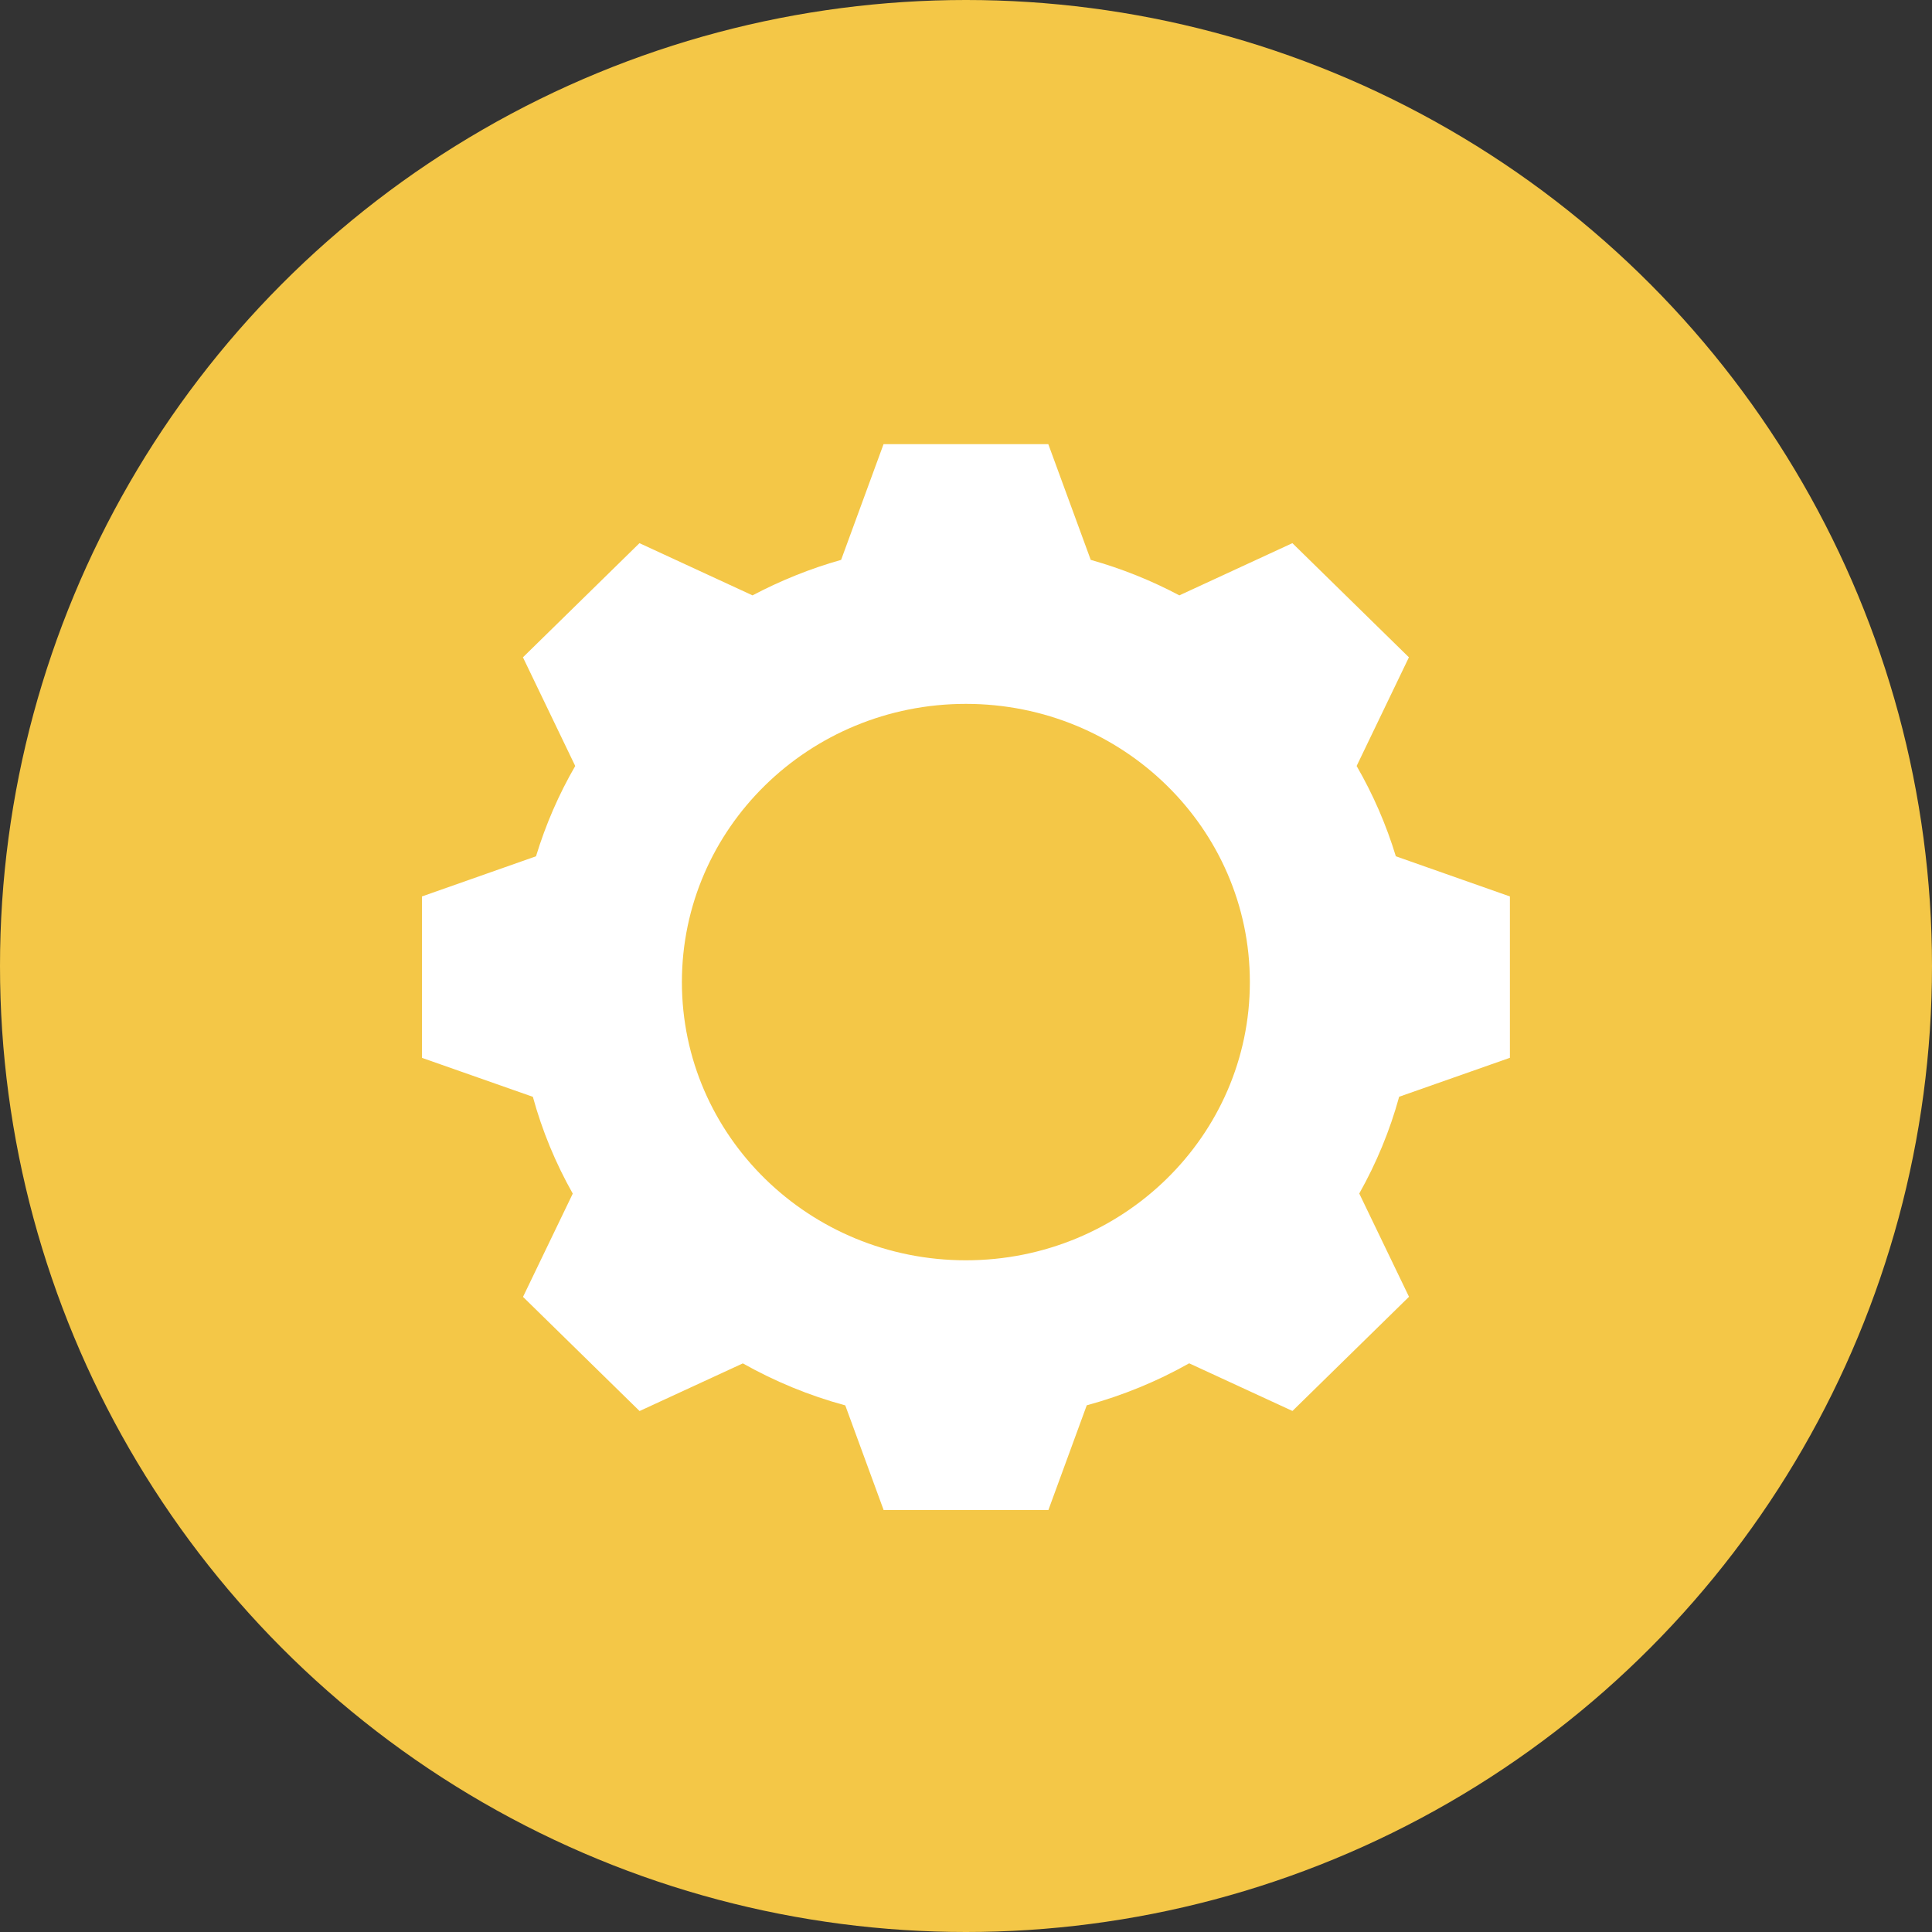
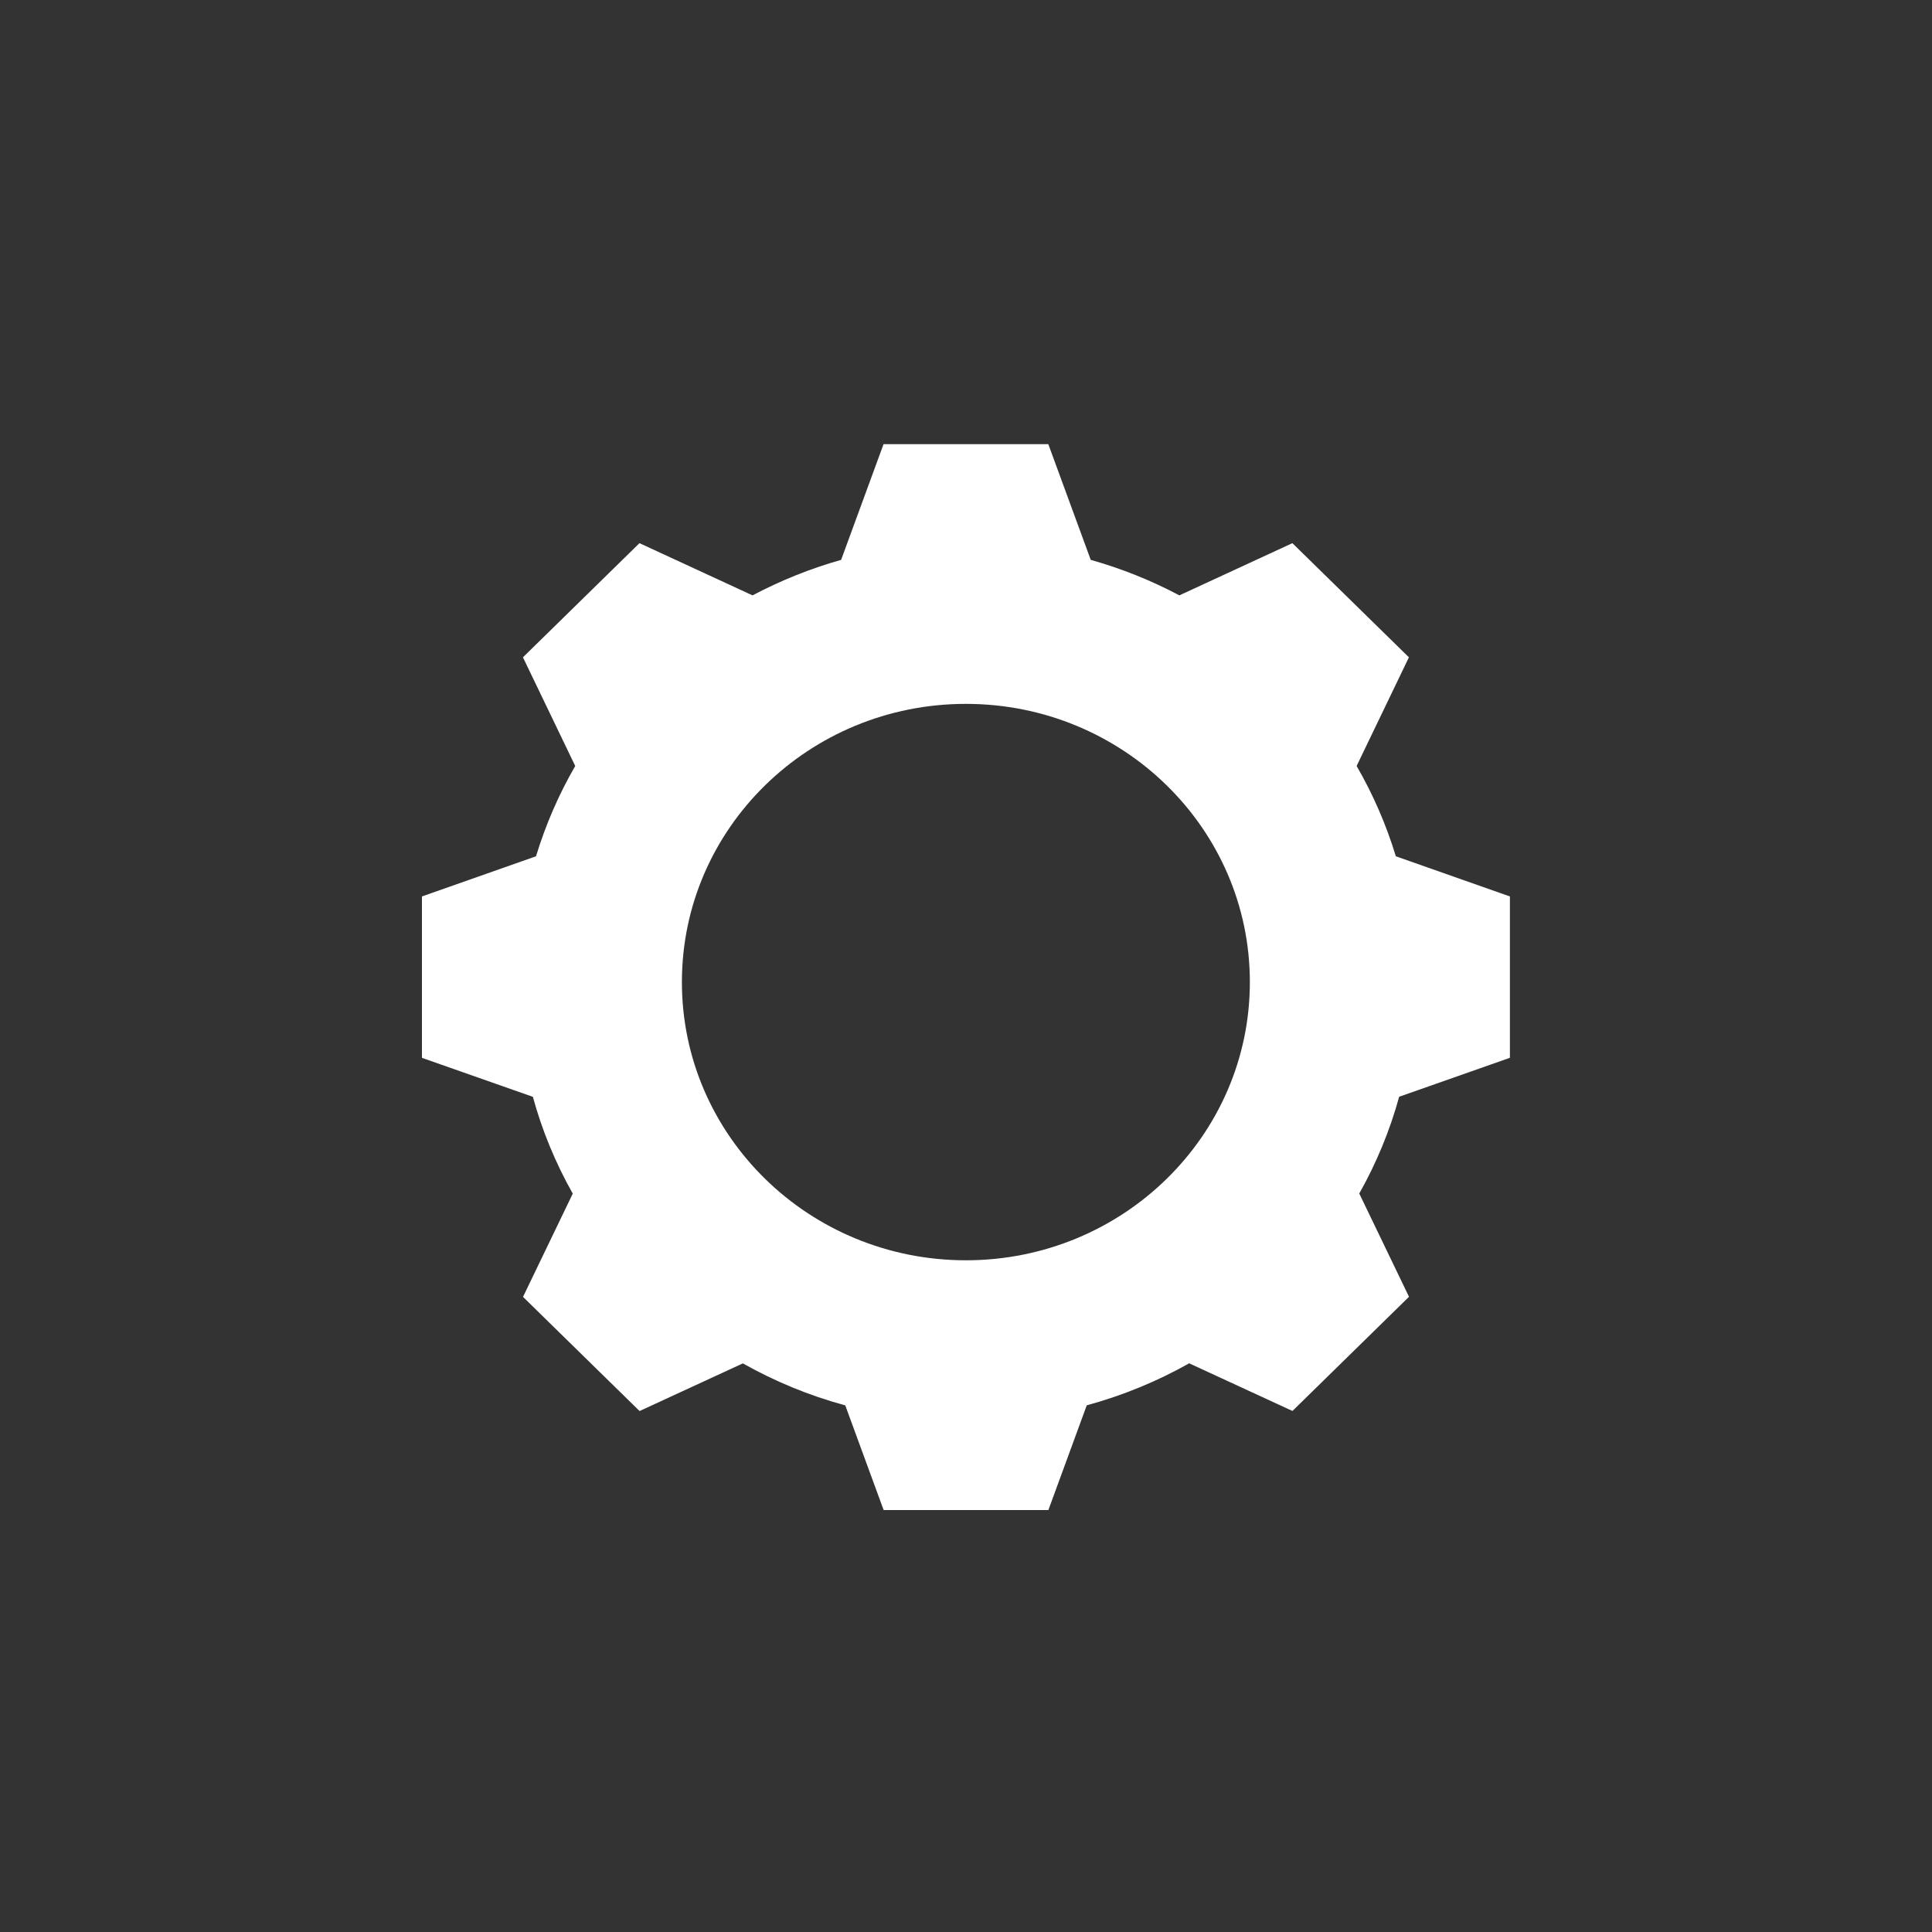
<svg xmlns="http://www.w3.org/2000/svg" width="80" height="80" viewBox="0 0 80 80" fill="none">
  <rect x="0" y="0" width="80" height="80" fill="#333333" stroke="none" />
-   <circle cx="40" cy="40" r="40" fill="#F4C747" />
  <path d="M62.522 43.803V37.12L57.799 35.457C57.398 34.142 56.853 32.889 56.175 31.718L58.34 27.218L53.515 22.491L48.834 24.653C47.681 24.04 46.451 23.545 45.165 23.183L43.408 18.391H36.586L34.829 23.183C33.543 23.545 32.316 24.044 31.16 24.653L26.479 22.491L21.654 27.218L23.819 31.718C23.14 32.889 22.596 34.142 22.195 35.457L17.472 37.12V43.803L22.065 45.417C22.451 46.829 23.01 48.172 23.717 49.425L21.657 53.701L26.483 58.428L30.759 56.455C32.081 57.199 33.501 57.788 35.001 58.194L36.59 62.529H43.411L45 58.191C46.497 57.784 47.92 57.196 49.241 56.452L53.518 58.425L58.344 53.697L56.284 49.421C56.99 48.168 57.549 46.825 57.936 45.414L62.529 43.799L62.522 43.803ZM39.995 52.186C33.504 52.186 28.236 47.032 28.236 40.666C28.236 34.3 33.501 29.146 39.995 29.146C46.49 29.146 51.754 34.304 51.754 40.666C51.754 47.029 46.49 52.186 39.995 52.186Z" fill="white" />
</svg>